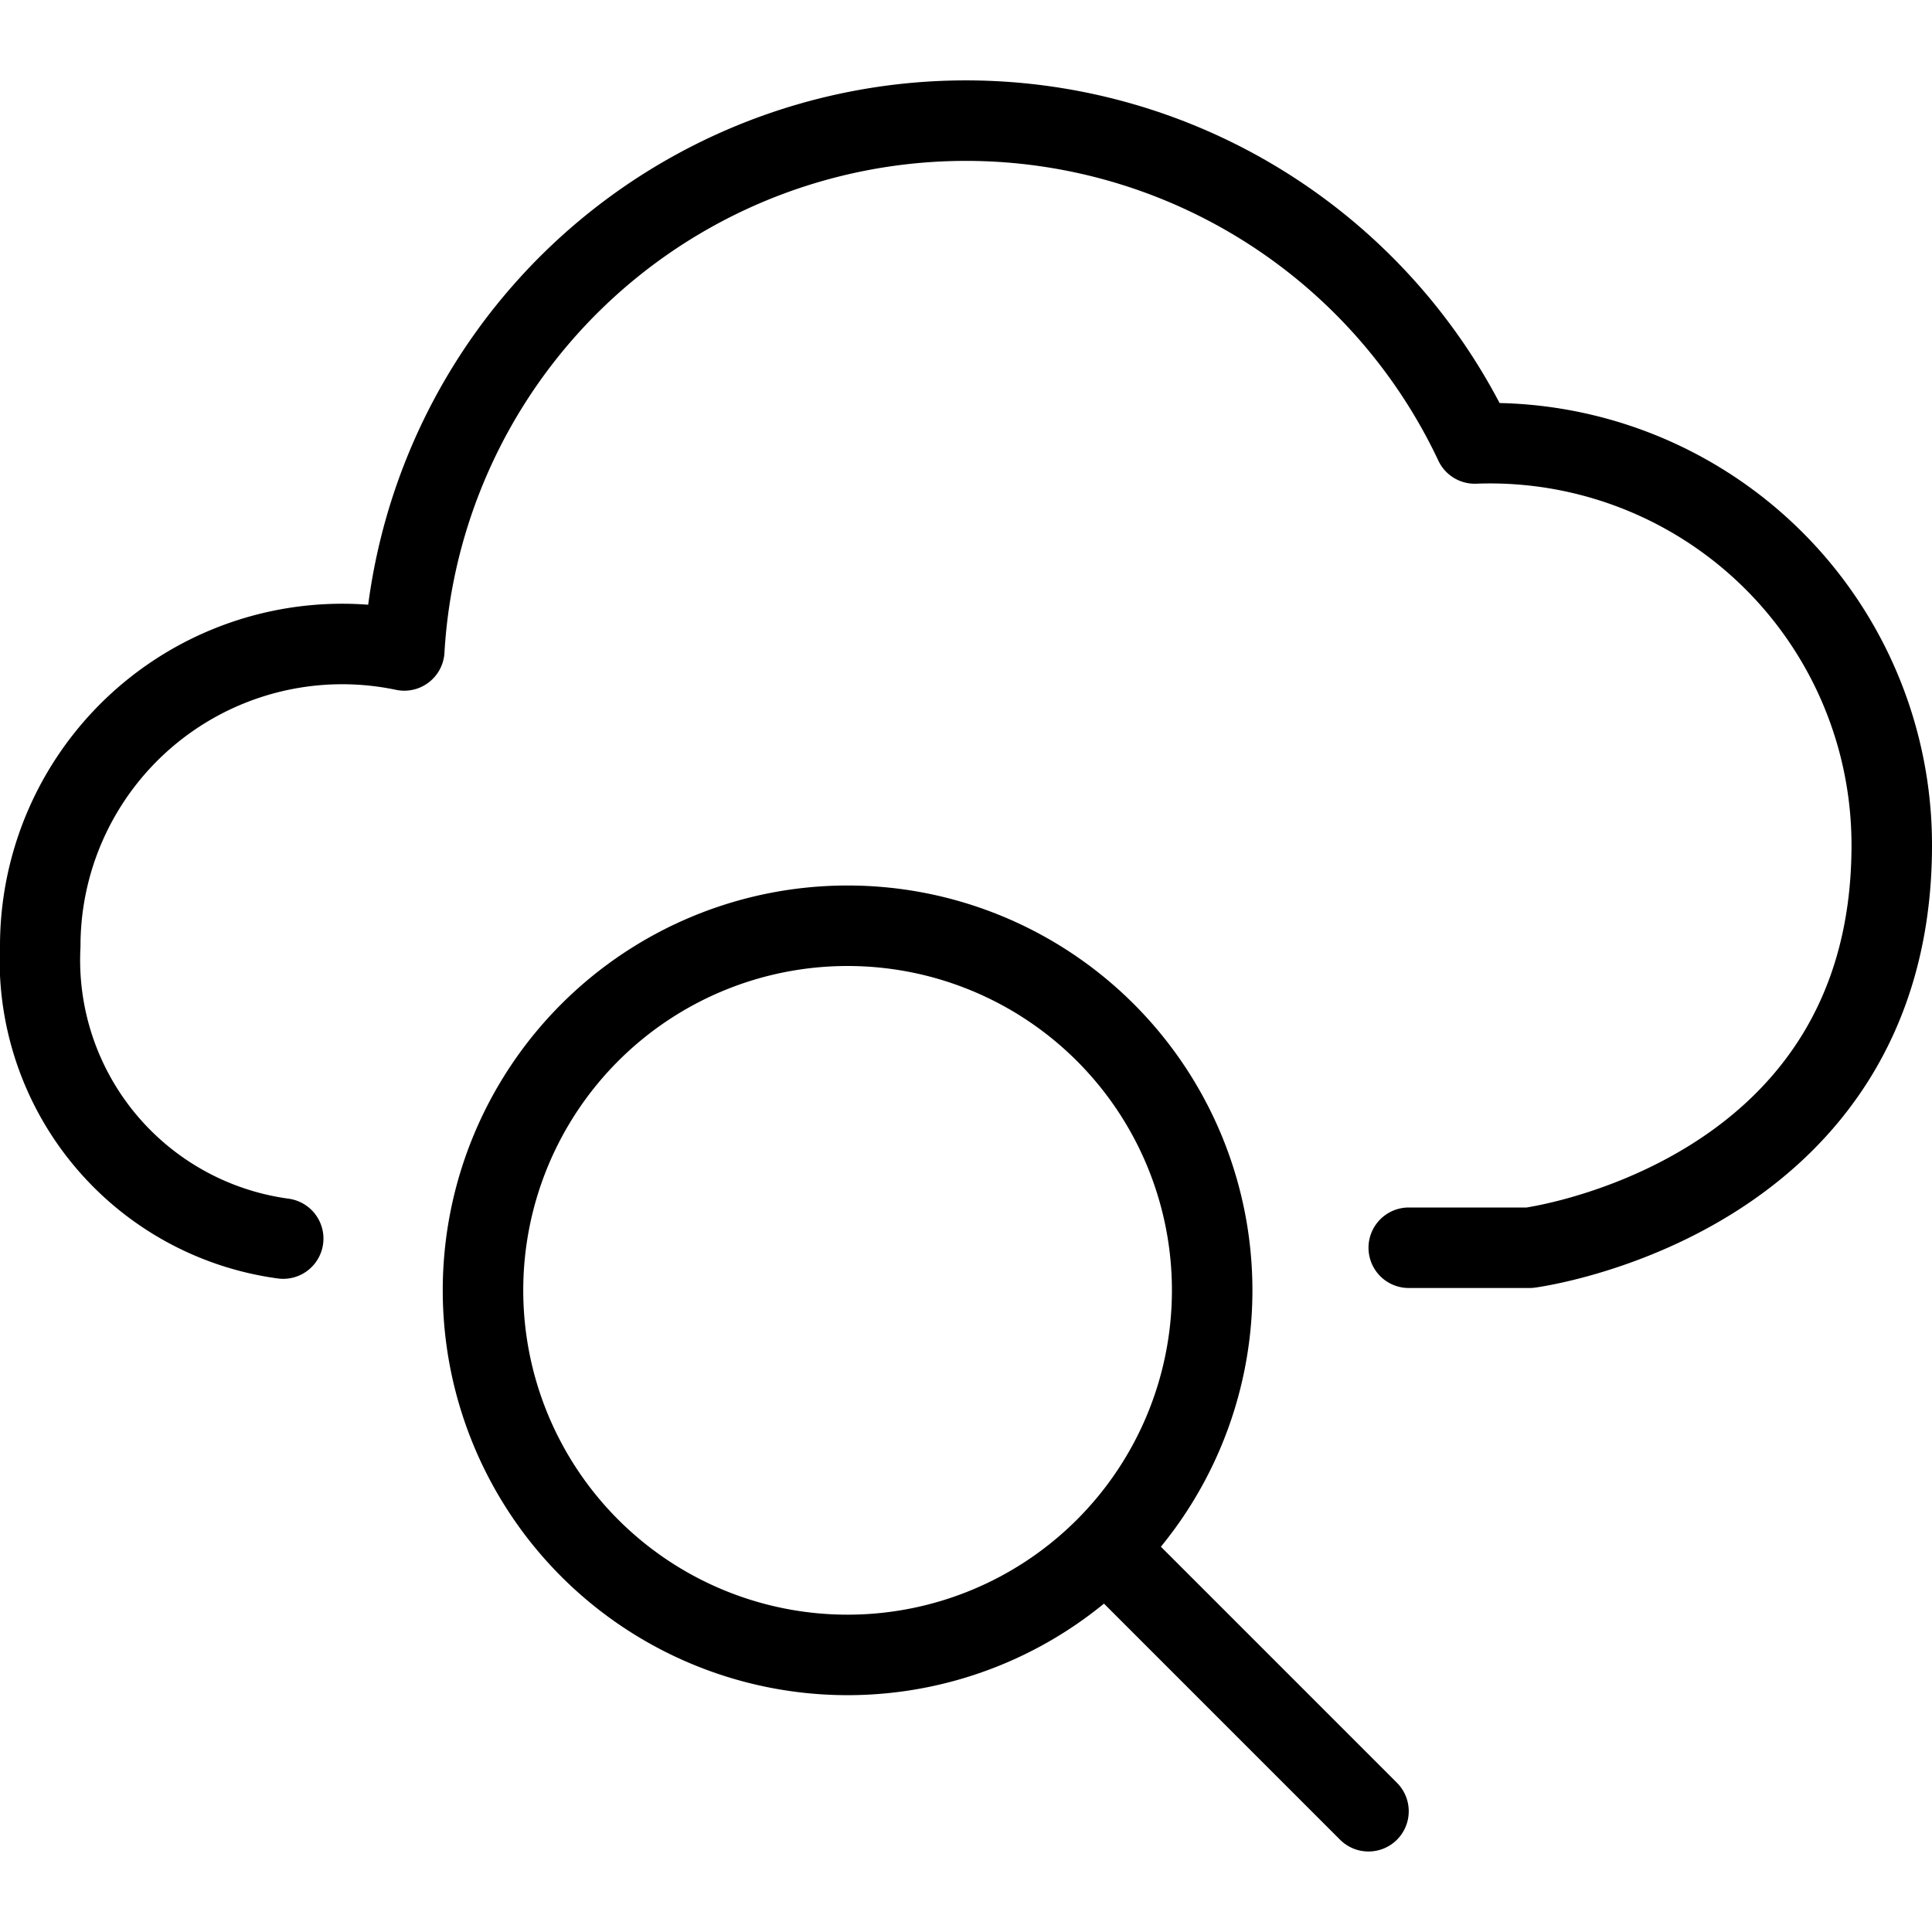
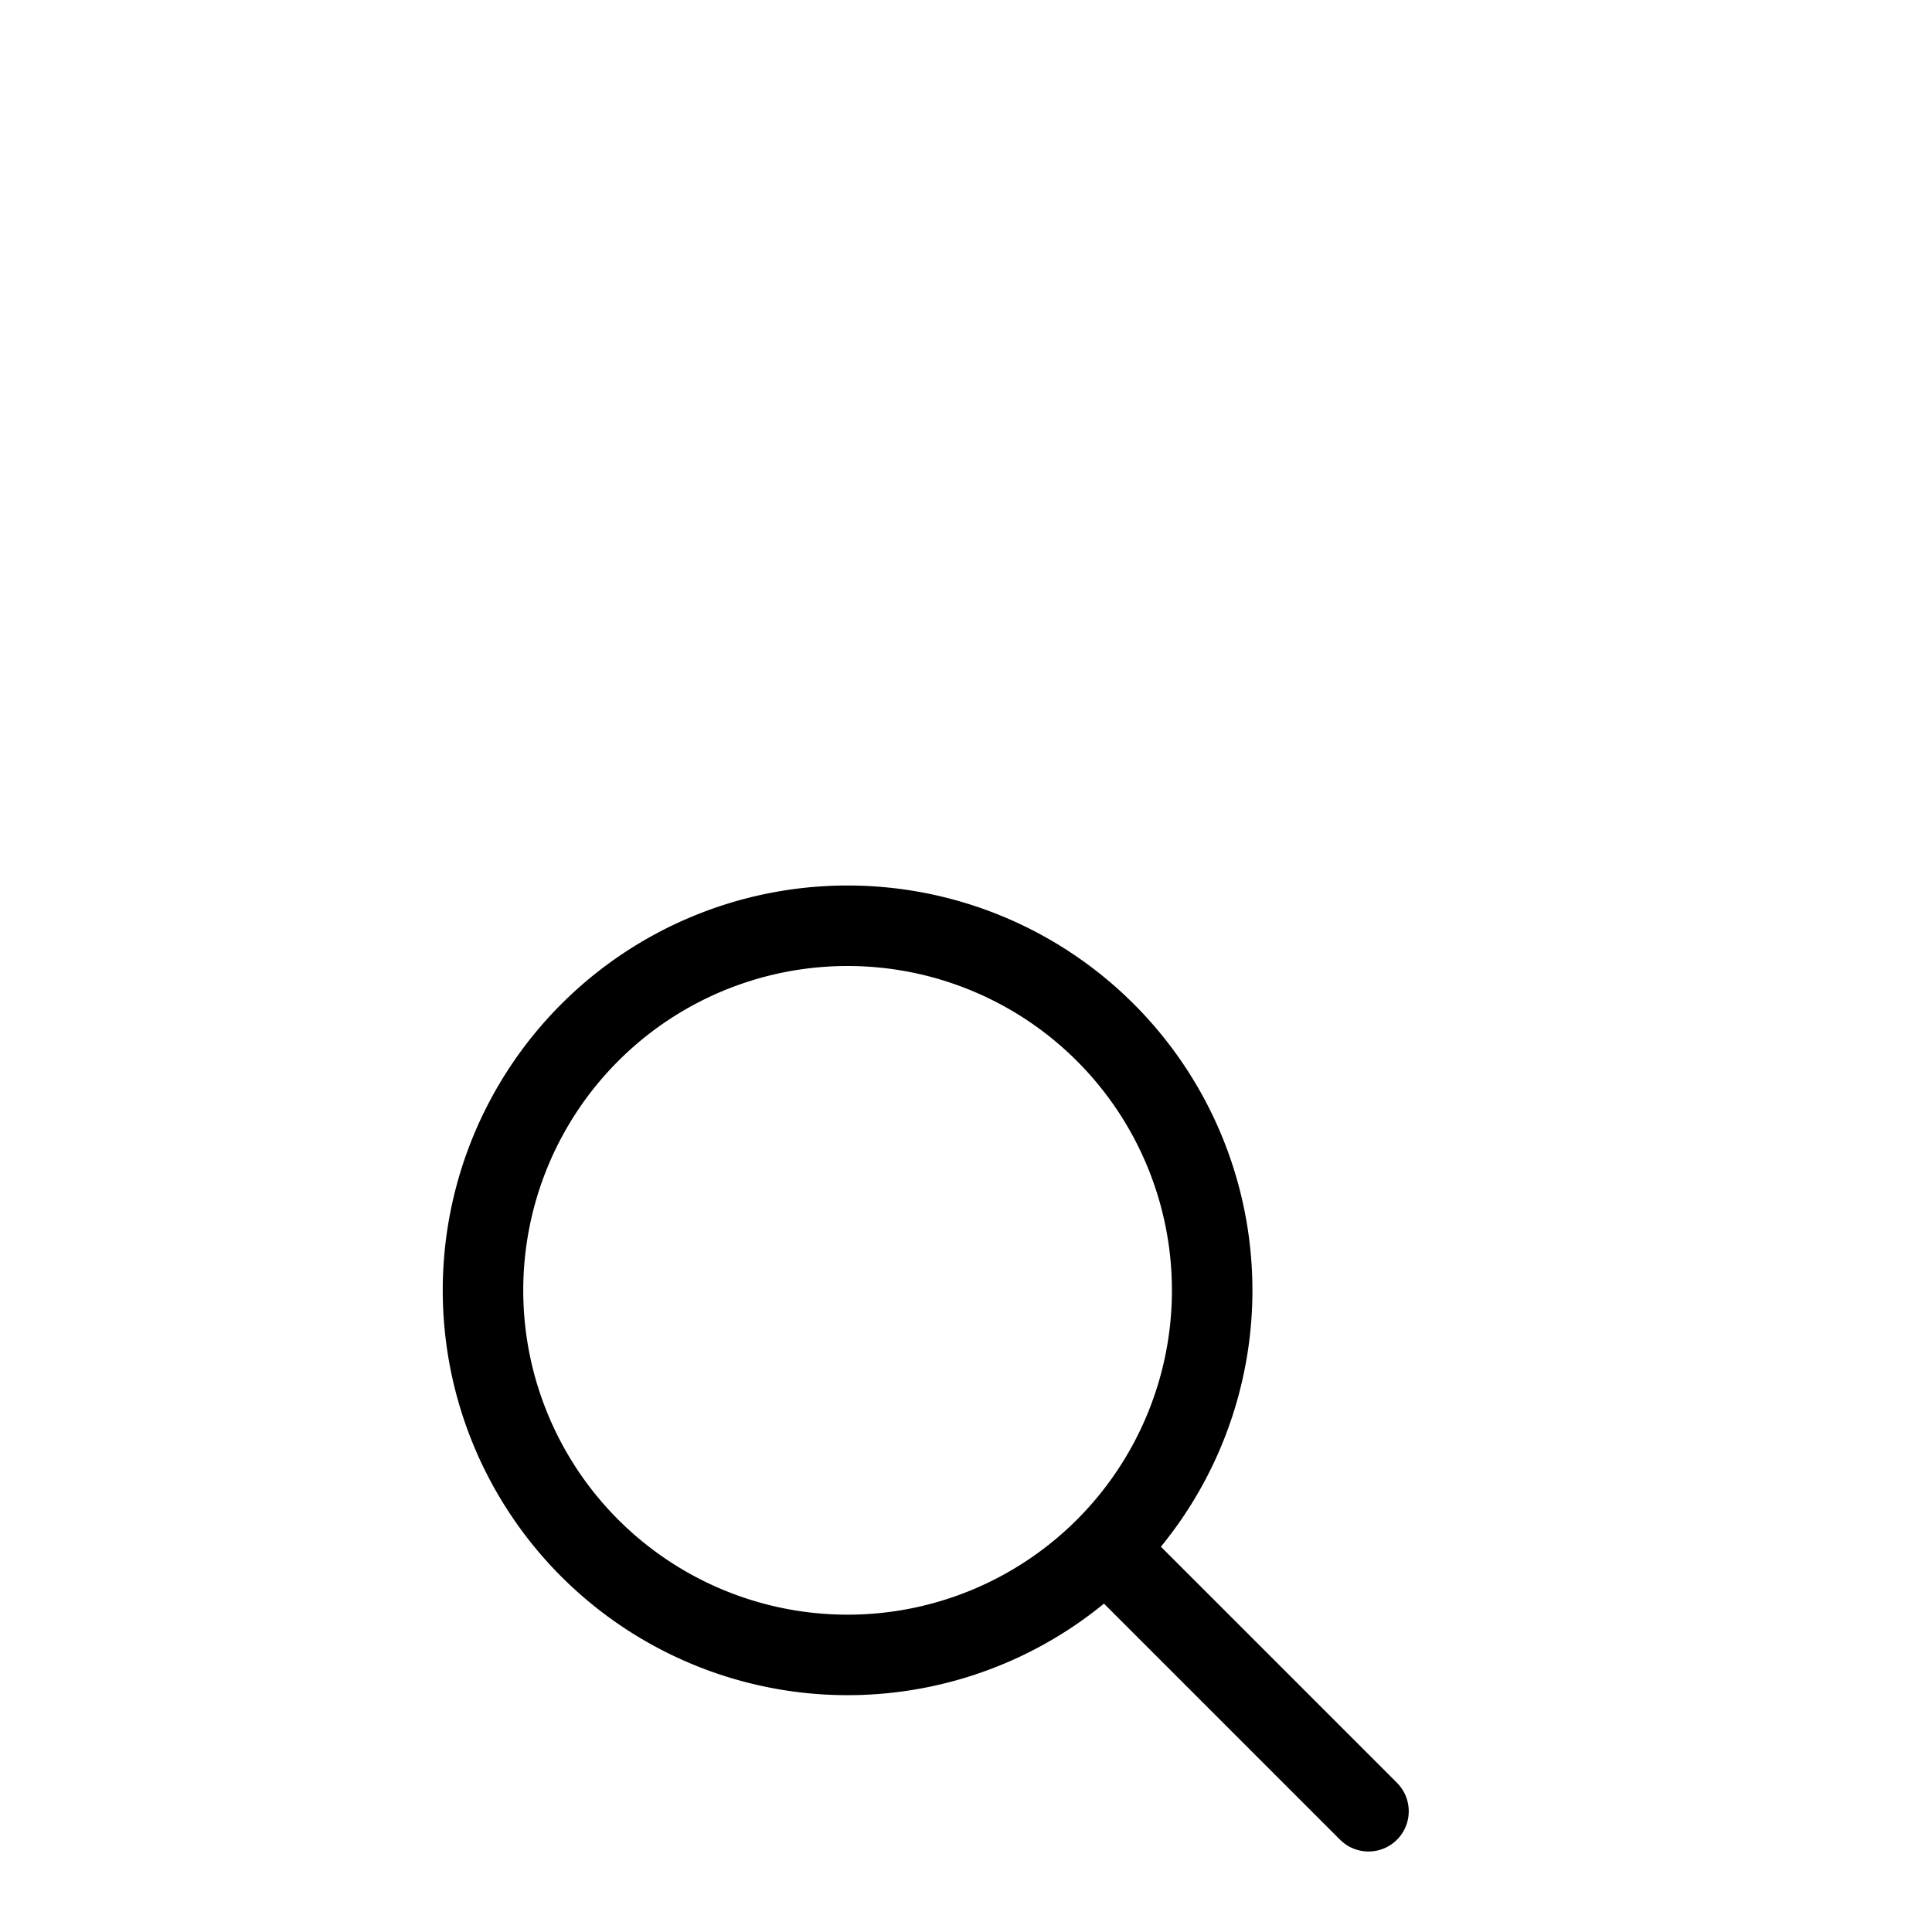
<svg xmlns="http://www.w3.org/2000/svg" viewBox="0 0 24 24">
  <g transform="matrix(1,0,0,1,0,0)">
-     <path d="M17.5,15.5H19s4.5-.586,4.5-5a4.991,4.991,0,0,0-5.18-4.991A6.988,6.988,0,0,0,5.022,8.08,3.751,3.751,0,0,0,.5,11.75a3.491,3.491,0,0,0,3.018,3.636" fill="none" stroke="#000000" stroke-linecap="round" stroke-linejoin="round" />
    <path d="M6.000 16.029 A4.529 4.529 0 1 0 15.058 16.029 A4.529 4.529 0 1 0 6.000 16.029 Z" fill="none" stroke="#000000" stroke-linecap="round" stroke-linejoin="round" />
    <path d="M17 22.5L13.752 19.252" fill="none" stroke="#000000" stroke-linecap="round" stroke-linejoin="round" />
  </g>
</svg>